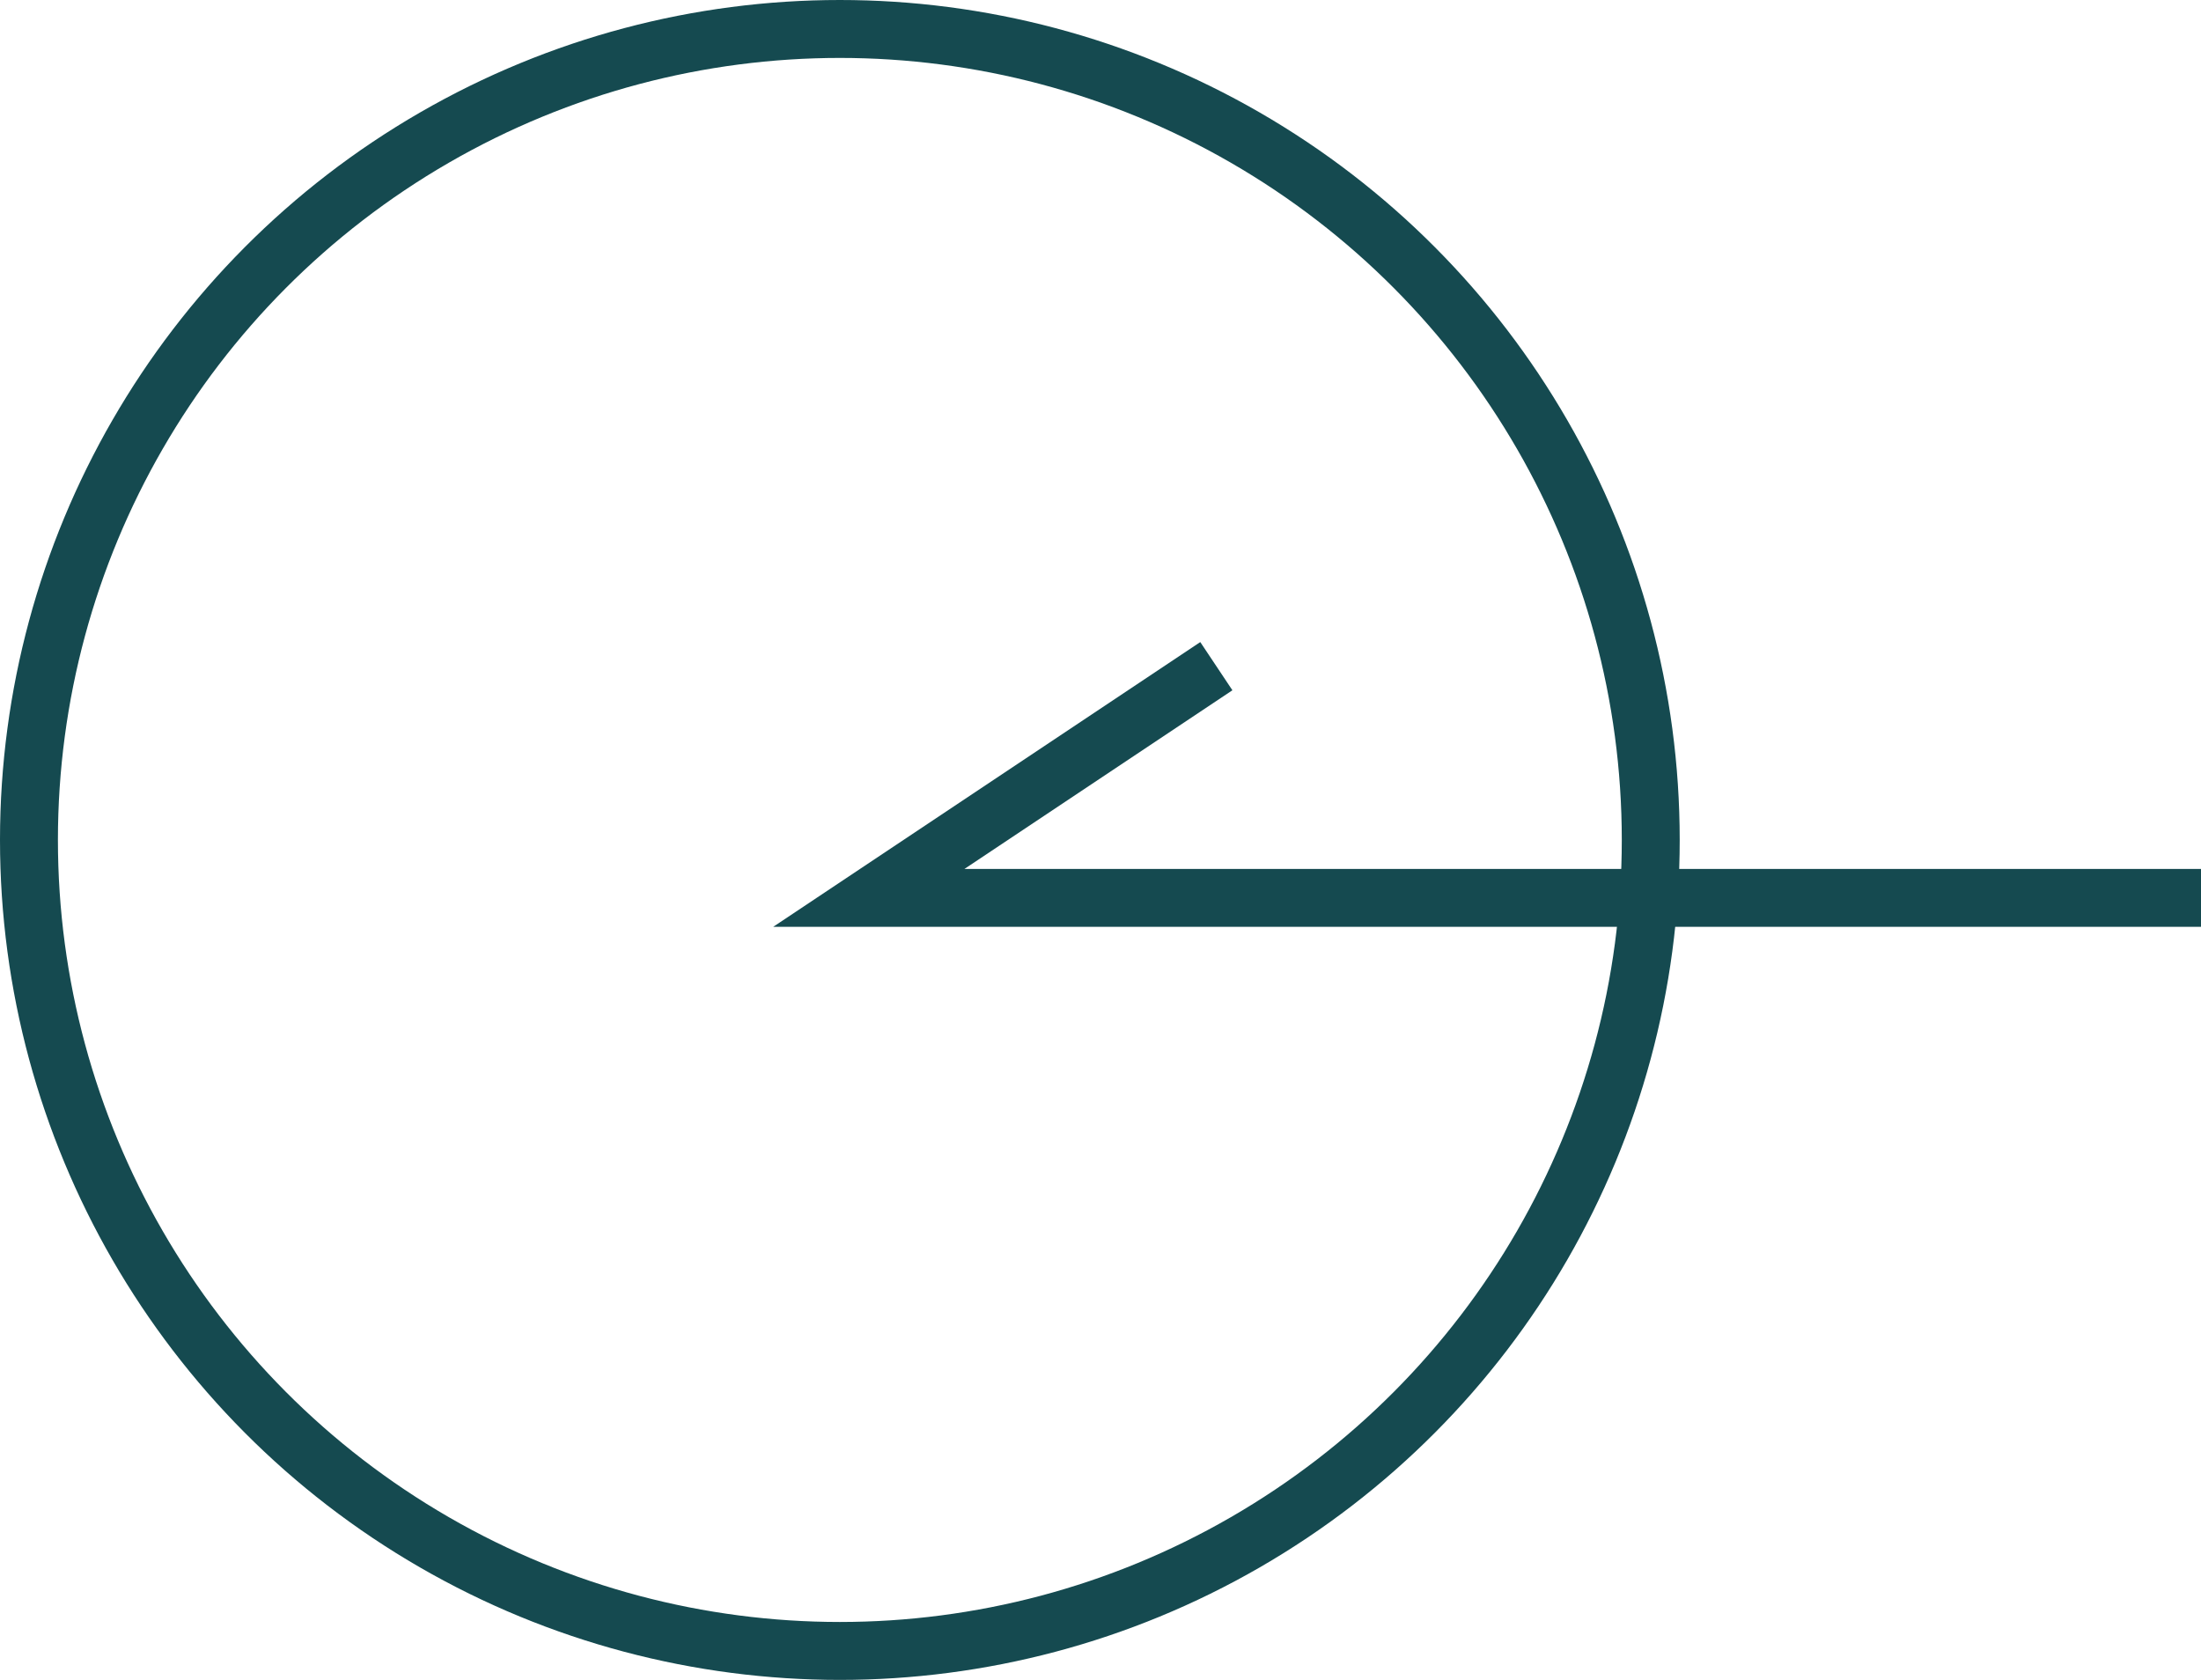
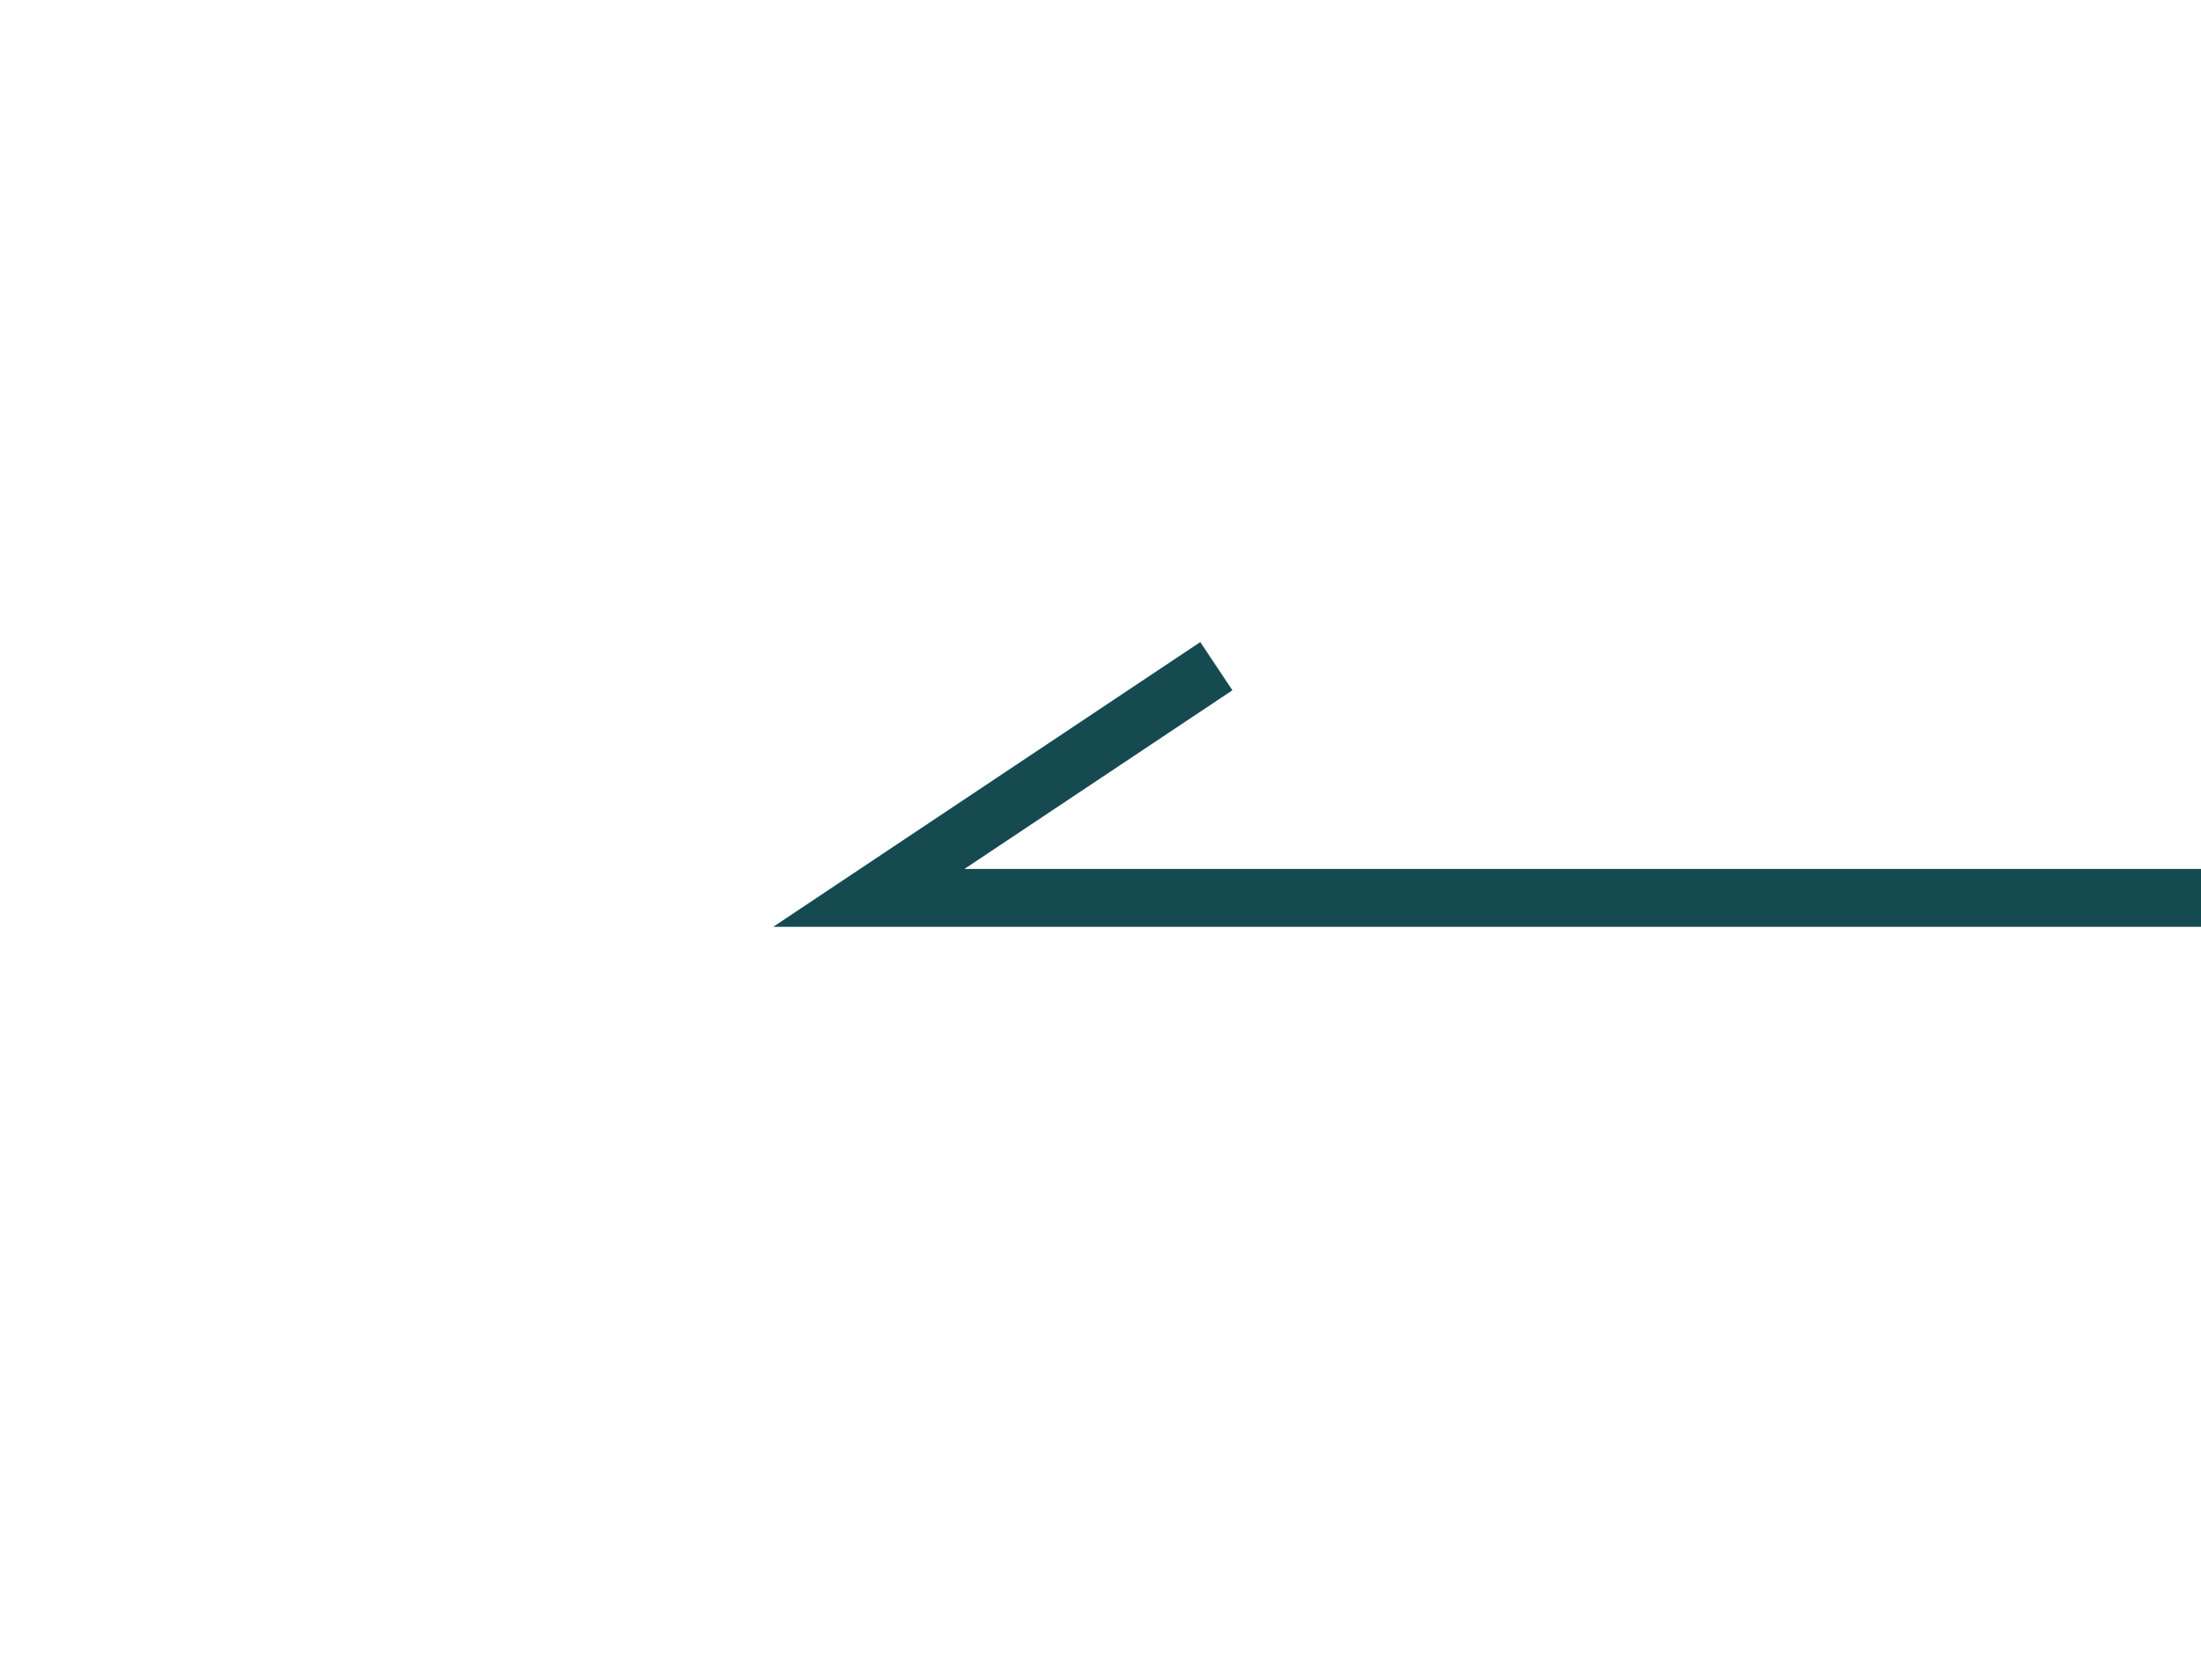
<svg xmlns="http://www.w3.org/2000/svg" width="38" height="29" viewBox="0 0 38 29" fill="none">
-   <circle cx="14.5" cy="14.5" r="14" transform="matrix(-1 0 0 1 29 0)" stroke="#154A50" />
  <path d="M38 15.5H15L21 11.5" stroke="#154A50" />
</svg>